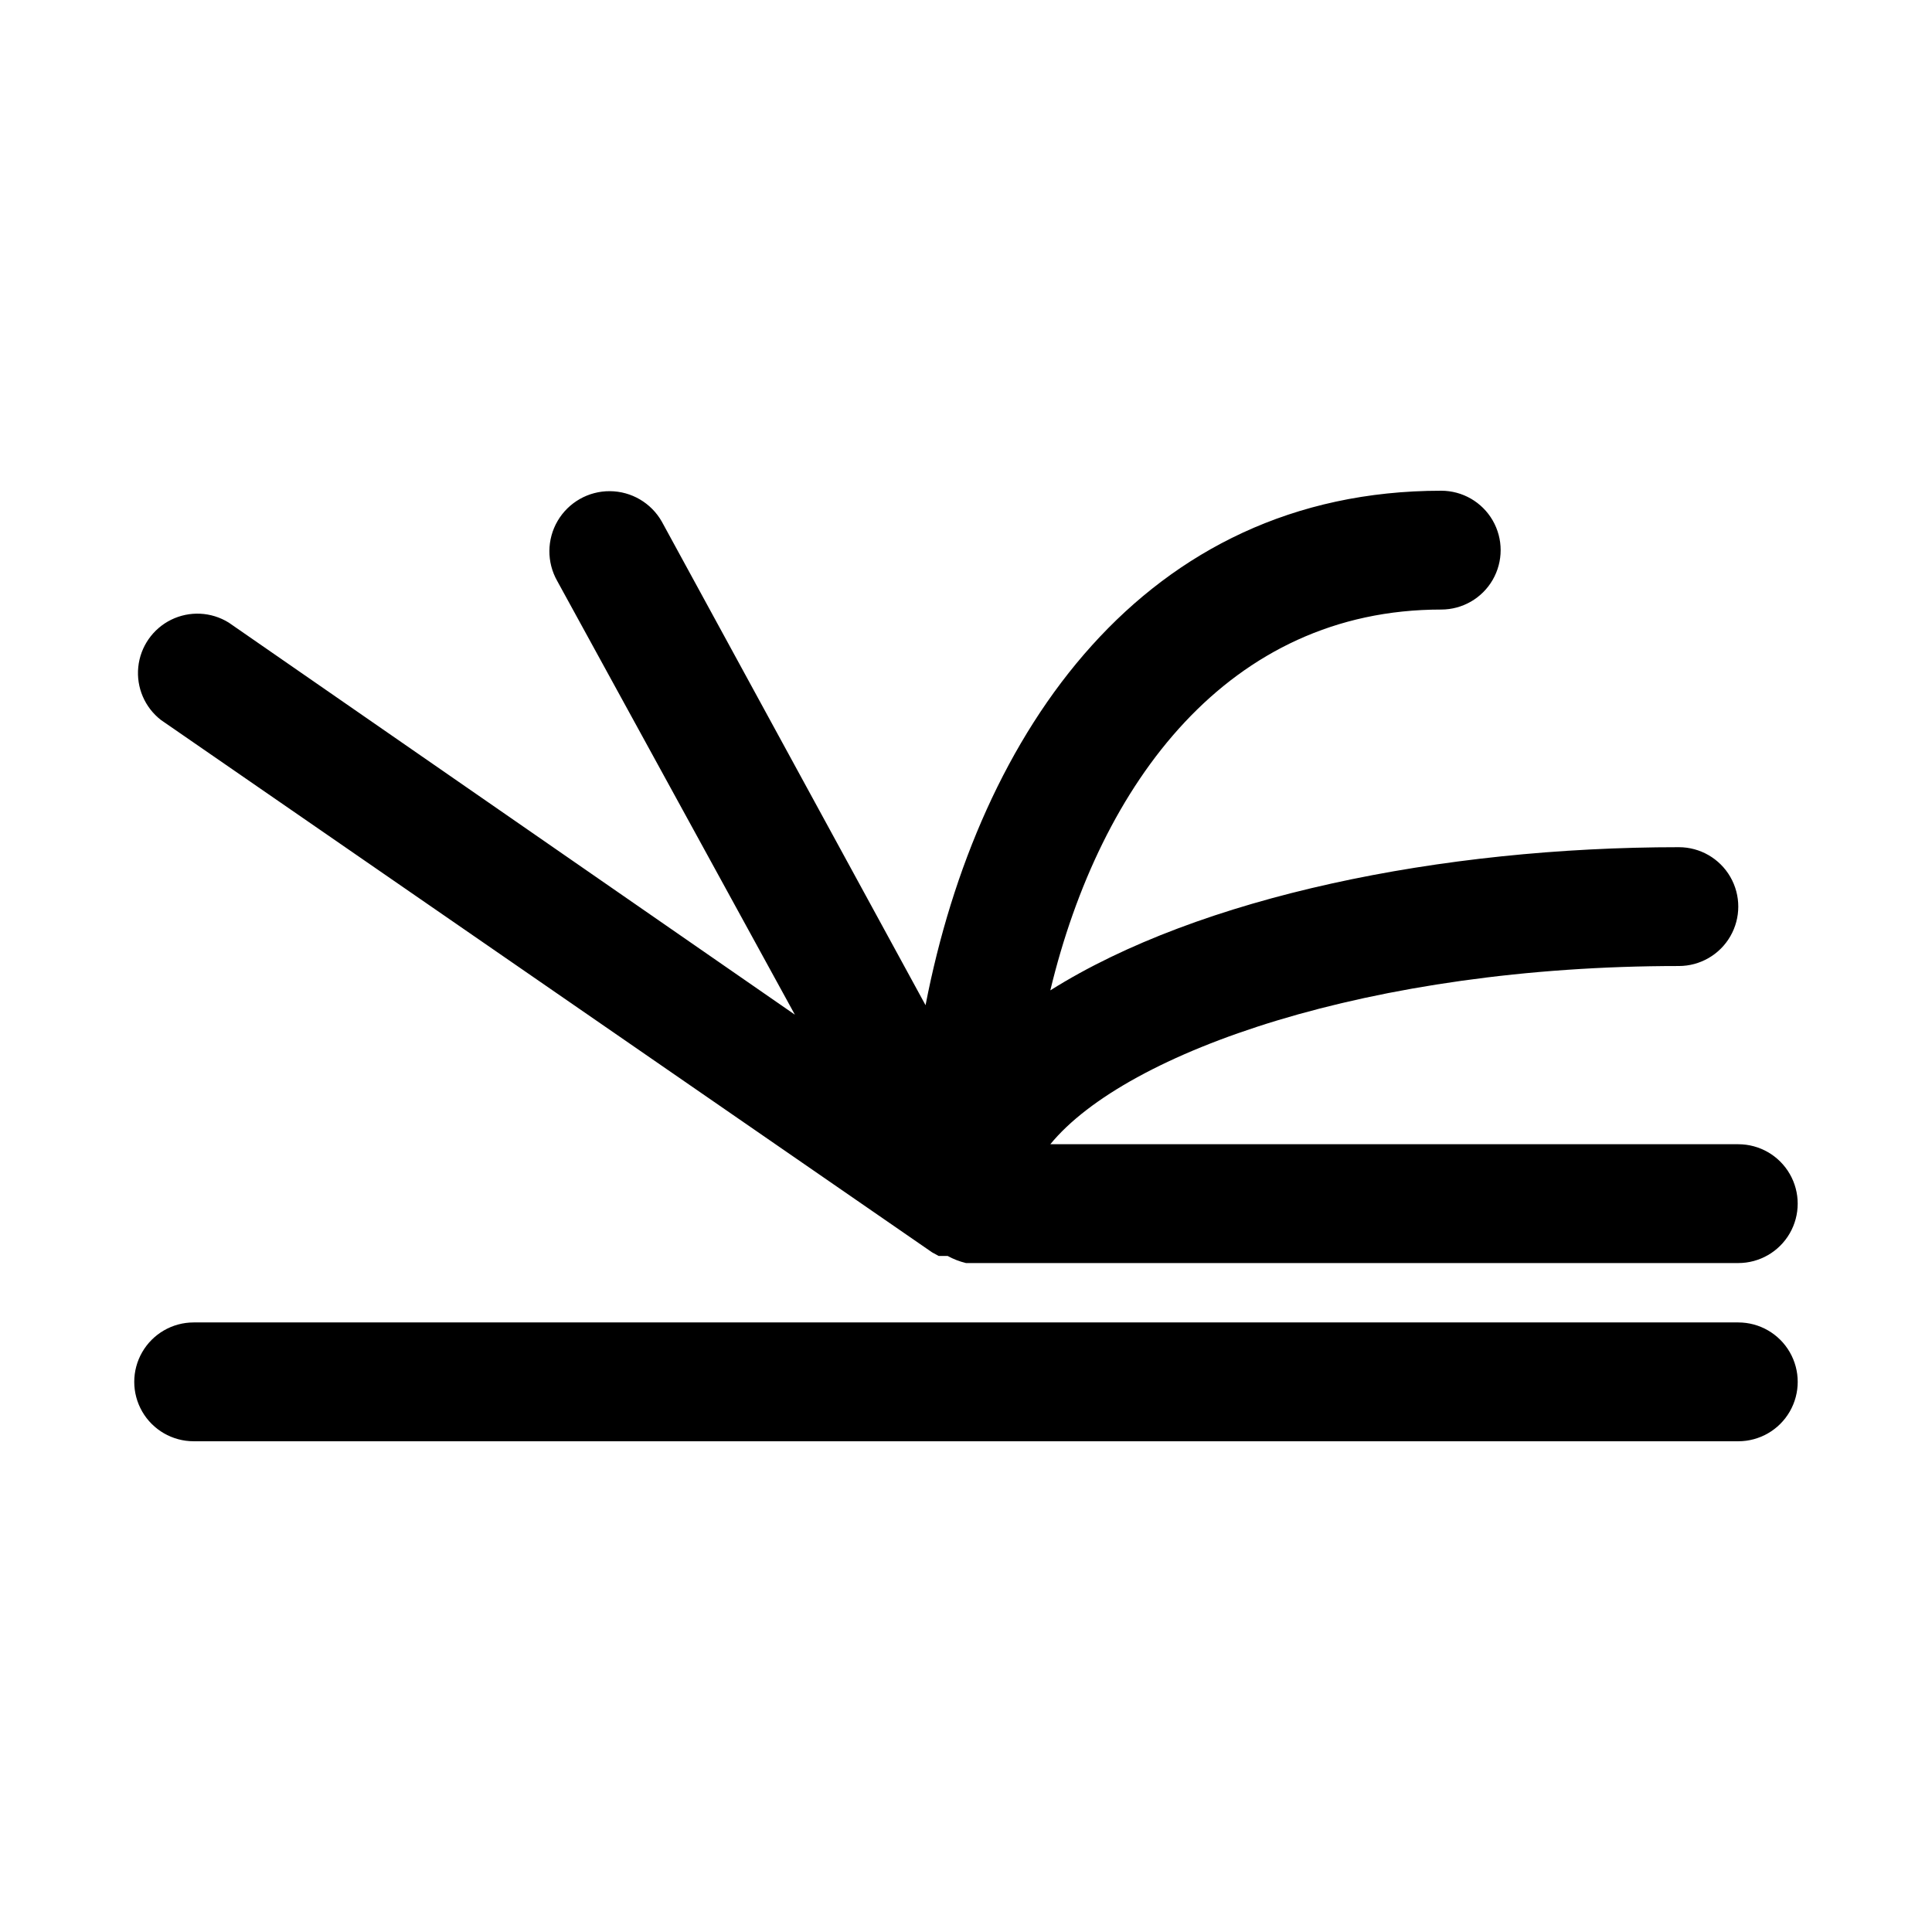
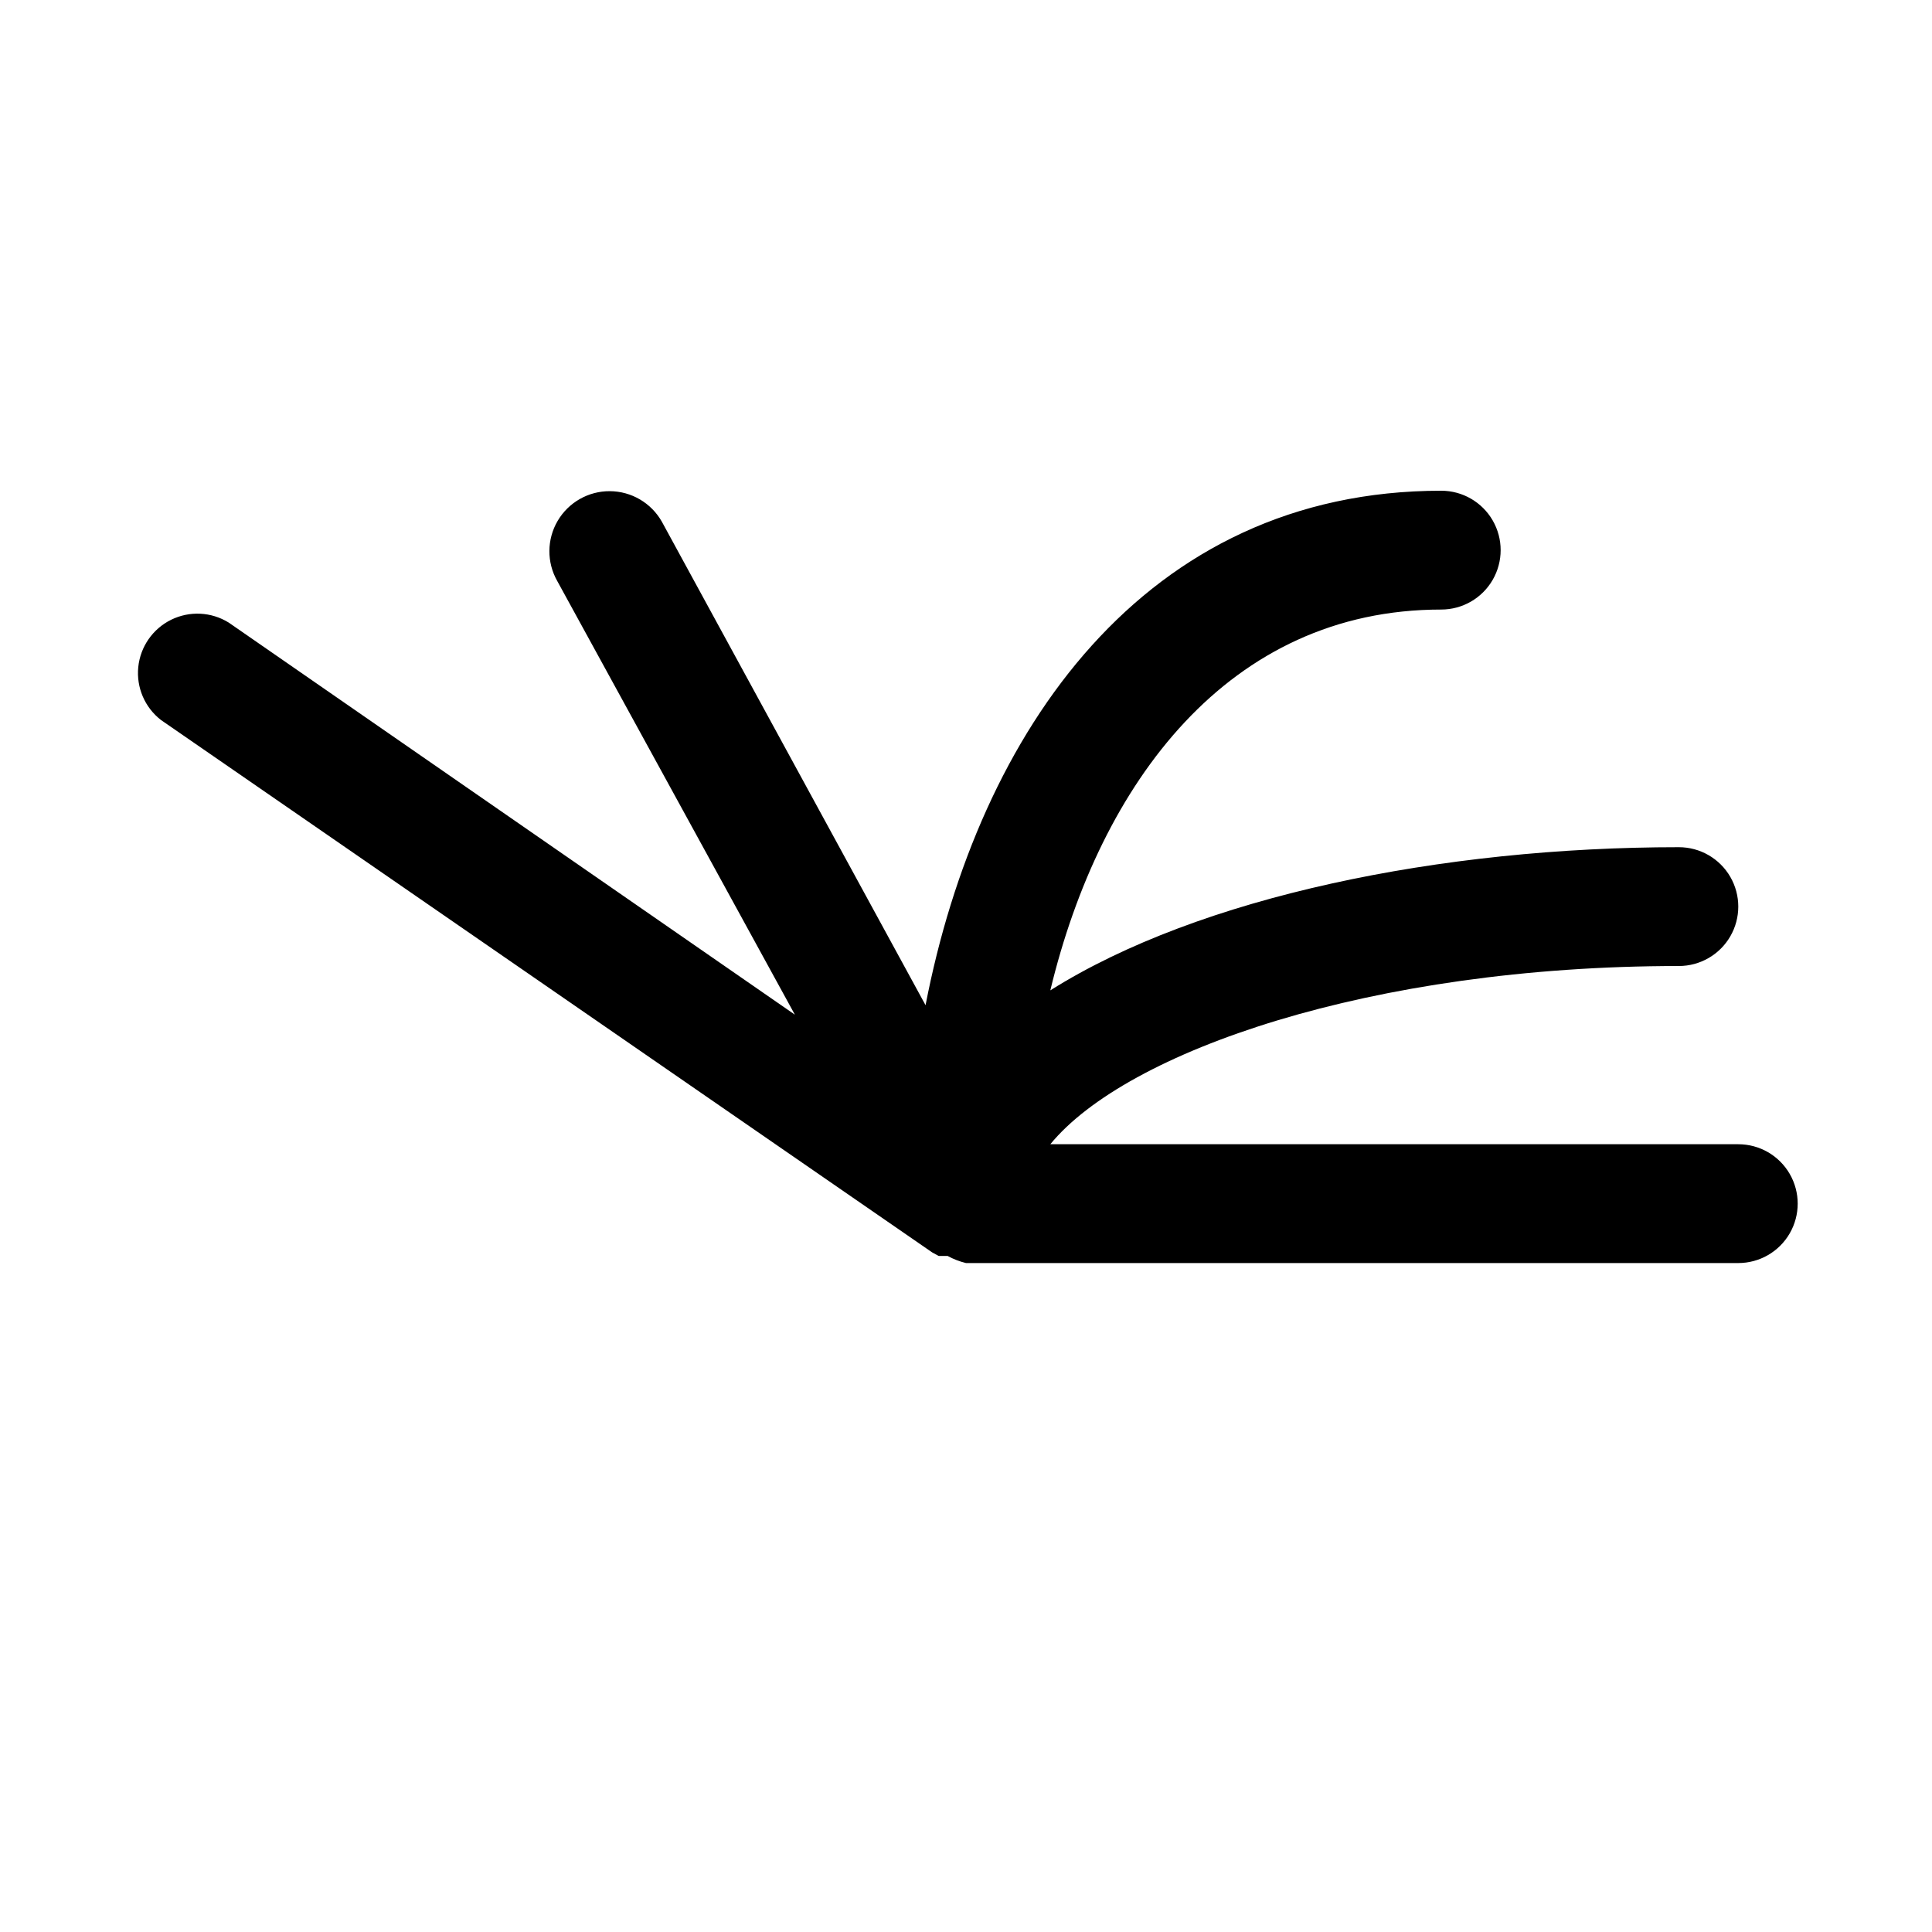
<svg xmlns="http://www.w3.org/2000/svg" fill="#000000" width="800px" height="800px" version="1.1" viewBox="144 144 512 512">
  <g>
    <path d="m391.02 475.89 1.73 0.945h2.359l0.004-0.004c1.535 0.844 3.18 1.48 4.883 1.891h204.67c5.625 0 10.82-3 13.633-7.871s2.812-10.875 0-15.746c-2.812-4.871-8.008-7.871-13.633-7.871h-182.32c20.152-24.562 84.859-47.23 166.57-47.23 5.625 0 10.824-3.004 13.637-7.875s2.812-10.871 0-15.742c-2.812-4.871-8.012-7.871-13.637-7.871-62.977 0-127.05 13.066-166.57 37.941 13.227-54.945 47.23-100.92 103.6-100.92h-0.004c5.625 0 10.824-3 13.637-7.871 2.812-4.875 2.812-10.875 0-15.746-2.812-4.871-8.012-7.871-13.637-7.871-78.719 0-122.64 63.922-136.66 136.34l-69.898-128.16c-2.812-4.949-8.055-8.023-13.746-8.062-5.691-0.039-10.973 2.961-13.855 7.871-2.879 4.91-2.922 10.984-0.109 15.934l62.977 114.93-150.04-103.91h-0.004c-4.613-2.863-10.375-3.144-15.25-0.75-4.871 2.398-8.164 7.137-8.715 12.539-0.547 5.402 1.727 10.707 6.019 14.031z" />
-     <path d="m604.67 494.46h-409.35c-5.625 0-10.82 3.004-13.633 7.875-2.812 4.871-2.812 10.871 0 15.742s8.008 7.871 13.633 7.871h409.35c5.625 0 10.82-3 13.633-7.871s2.812-10.871 0-15.742c-2.812-4.871-8.008-7.875-13.633-7.875z" />
  </g>
</svg>